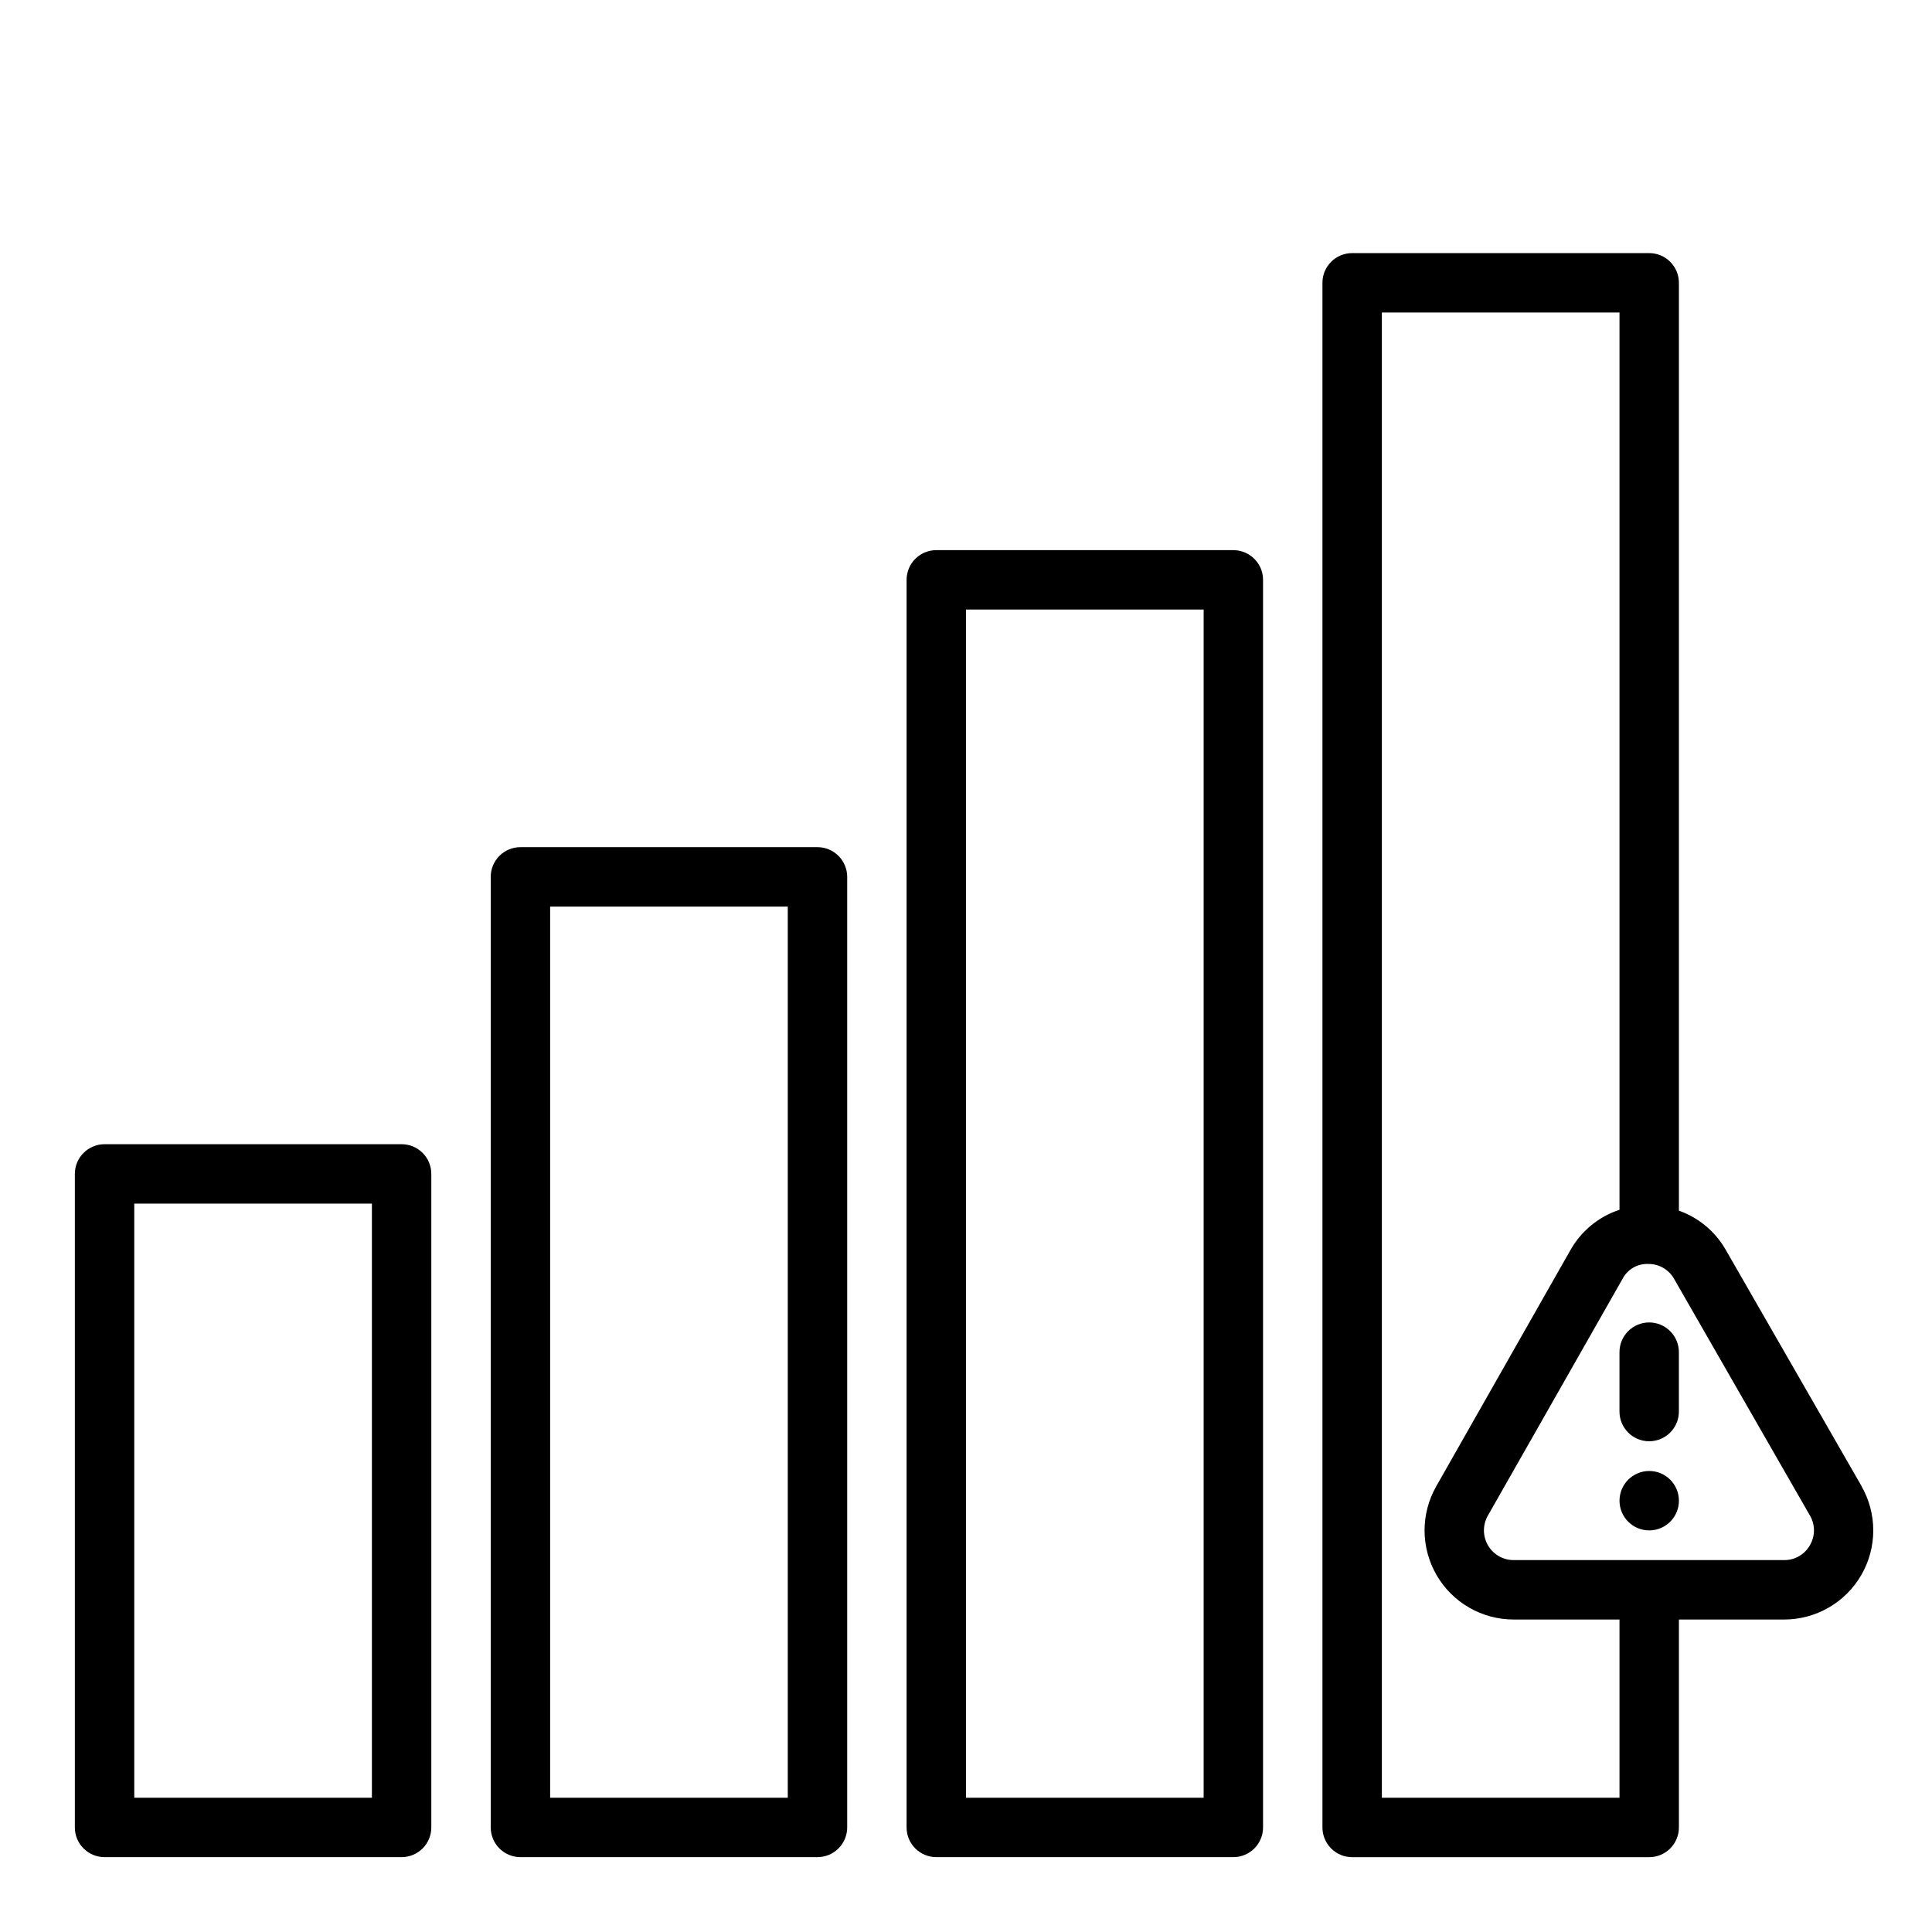
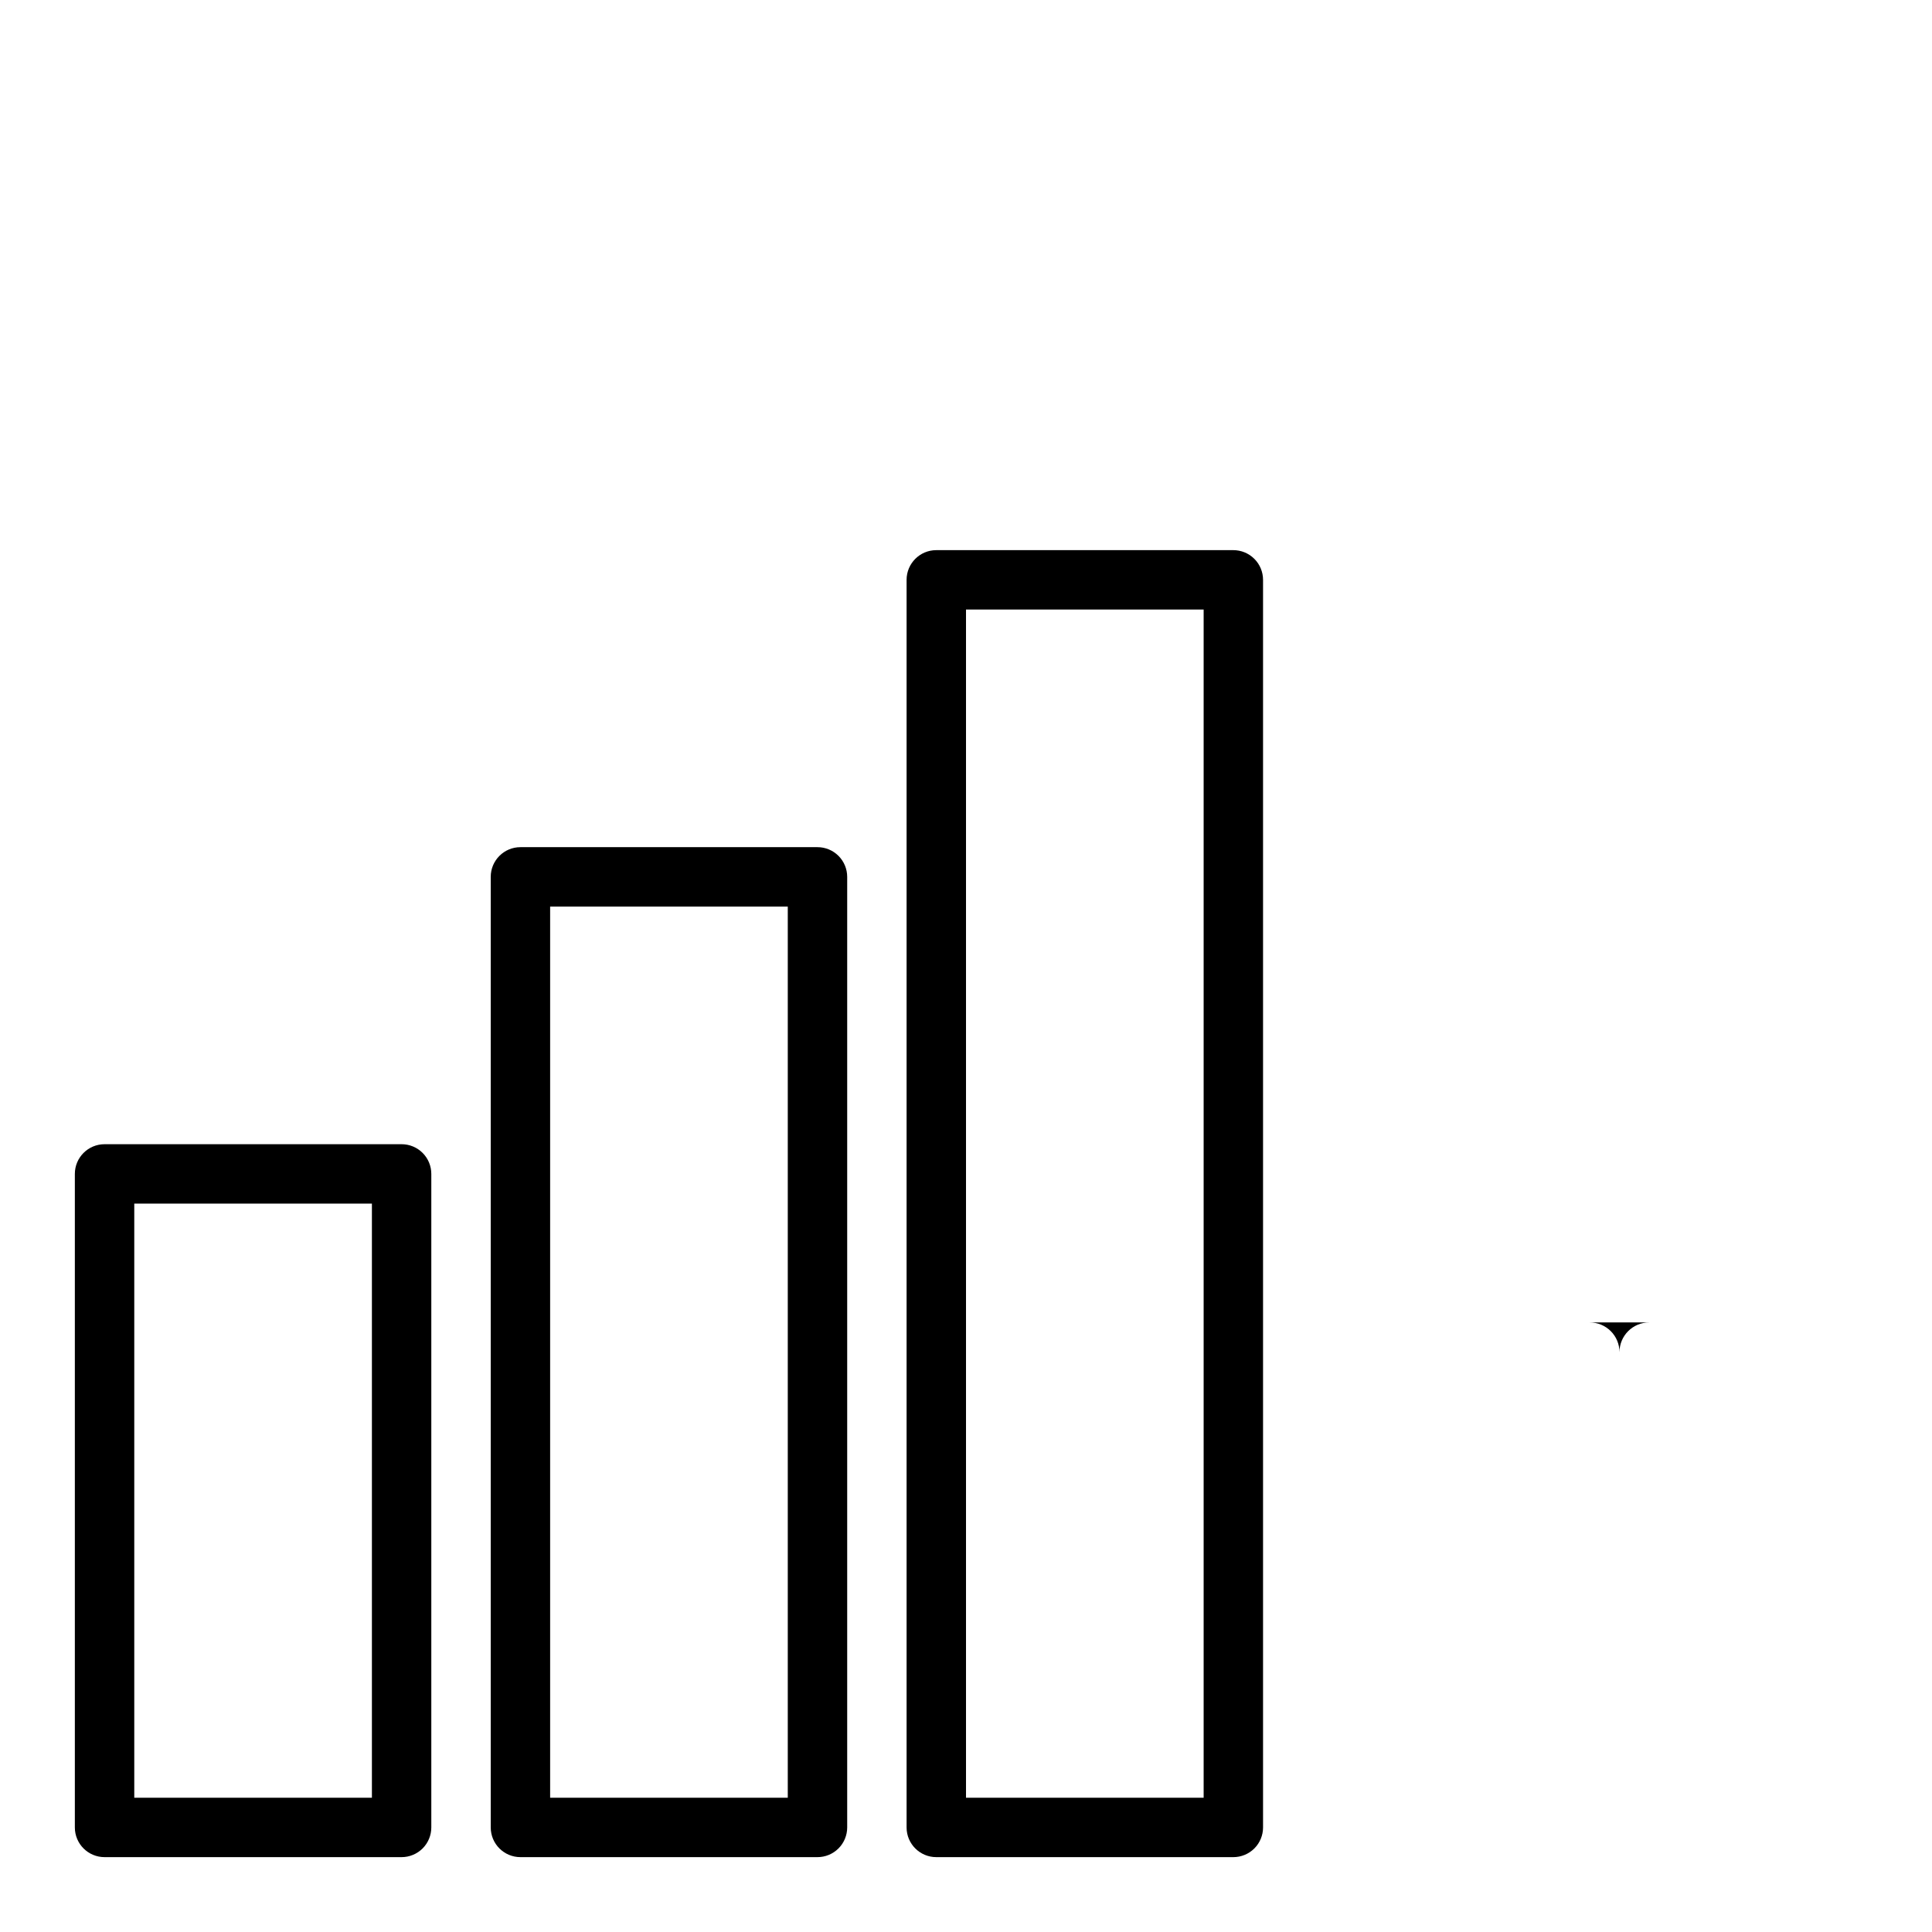
<svg xmlns="http://www.w3.org/2000/svg" fill="#000000" width="800px" height="800px" version="1.1" viewBox="144 144 512 512">
  <g>
    <path d="m250.43 636.16h-78.719c-4.348 0-7.875-3.523-7.875-7.871v-173.19c0-4.348 3.527-7.871 7.875-7.871h78.719c2.09 0 4.09 0.828 5.566 2.305 1.477 1.477 2.305 3.481 2.305 5.566v173.19c0 2.086-0.828 4.09-2.305 5.566-1.477 1.473-3.477 2.305-5.566 2.305zm-70.848-15.746h62.977v-157.44h-62.977z" />
    <path d="m360.64 636.16h-78.719c-4.348 0-7.871-3.523-7.871-7.871v-251.91c0-4.348 3.523-7.871 7.871-7.871h78.719c2.09 0 4.09 0.828 5.566 2.305 1.477 1.477 2.309 3.477 2.309 5.566v251.91c0 2.086-0.832 4.09-2.309 5.566-1.477 1.473-3.477 2.305-5.566 2.305zm-70.848-15.742h62.977v-236.16h-62.977z" />
    <path d="m470.85 636.16h-78.723c-4.348 0-7.871-3.523-7.871-7.871v-330.62c0-4.348 3.523-7.875 7.871-7.875h78.723c2.086 0 4.09 0.832 5.566 2.309 1.477 1.473 2.305 3.477 2.305 5.566v330.62c0 2.086-0.828 4.09-2.305 5.566-1.477 1.473-3.481 2.305-5.566 2.305zm-70.848-15.742h62.977v-314.88h-62.977z" />
-     <path d="m637.31 537.8-36.055-62.73c-2.766-4.766-7.133-8.391-12.328-10.234v-245.89c0-2.086-0.828-4.09-2.305-5.566-1.477-1.477-3.477-2.305-5.566-2.305h-78.719c-4.348 0-7.875 3.523-7.875 7.871v409.35c0 2.086 0.832 4.09 2.309 5.566 1.477 1.473 3.477 2.305 5.566 2.305h78.719c2.09 0 4.09-0.832 5.566-2.305 1.477-1.477 2.305-3.481 2.305-5.566v-55.105h27.898c8.43-0.004 16.215-4.496 20.438-11.793 4.219-7.293 4.231-16.285 0.031-23.594zm-64.125 82.617h-62.977v-393.6h62.977v237.79c-5.477 1.797-10.086 5.566-12.941 10.57l-35.637 62.73v0.004c-4.152 7.309-4.109 16.273 0.121 23.543 4.227 7.266 12 11.738 20.41 11.738h28.047zm50.453-66.914v0.004c-1.387 2.453-3.996 3.961-6.812 3.934h-71.688c-2.805 0.004-5.398-1.488-6.809-3.91s-1.426-5.41-0.043-7.848l35.684-62.734c1.309-2.555 3.984-4.113 6.852-3.984 2.82-0.031 5.438 1.477 6.824 3.938l36.008 62.734c1.43 2.43 1.422 5.445-0.016 7.871z" />
-     <path d="m581.05 494.46c-4.348 0-7.871 3.527-7.871 7.875v15.742c0 4.348 3.523 7.871 7.871 7.871 4.348 0 7.871-3.523 7.871-7.871v-15.742c0-2.09-0.828-4.09-2.305-5.566-1.477-1.477-3.477-2.309-5.566-2.309z" />
-     <path d="m588.93 541.7c0 4.348-3.523 7.871-7.871 7.871-4.348 0-7.871-3.523-7.871-7.871 0-4.348 3.523-7.871 7.871-7.871 4.348 0 7.871 3.523 7.871 7.871" />
+     <path d="m581.05 494.46c-4.348 0-7.871 3.527-7.871 7.875v15.742v-15.742c0-2.09-0.828-4.09-2.305-5.566-1.477-1.477-3.477-2.309-5.566-2.309z" />
  </g>
</svg>